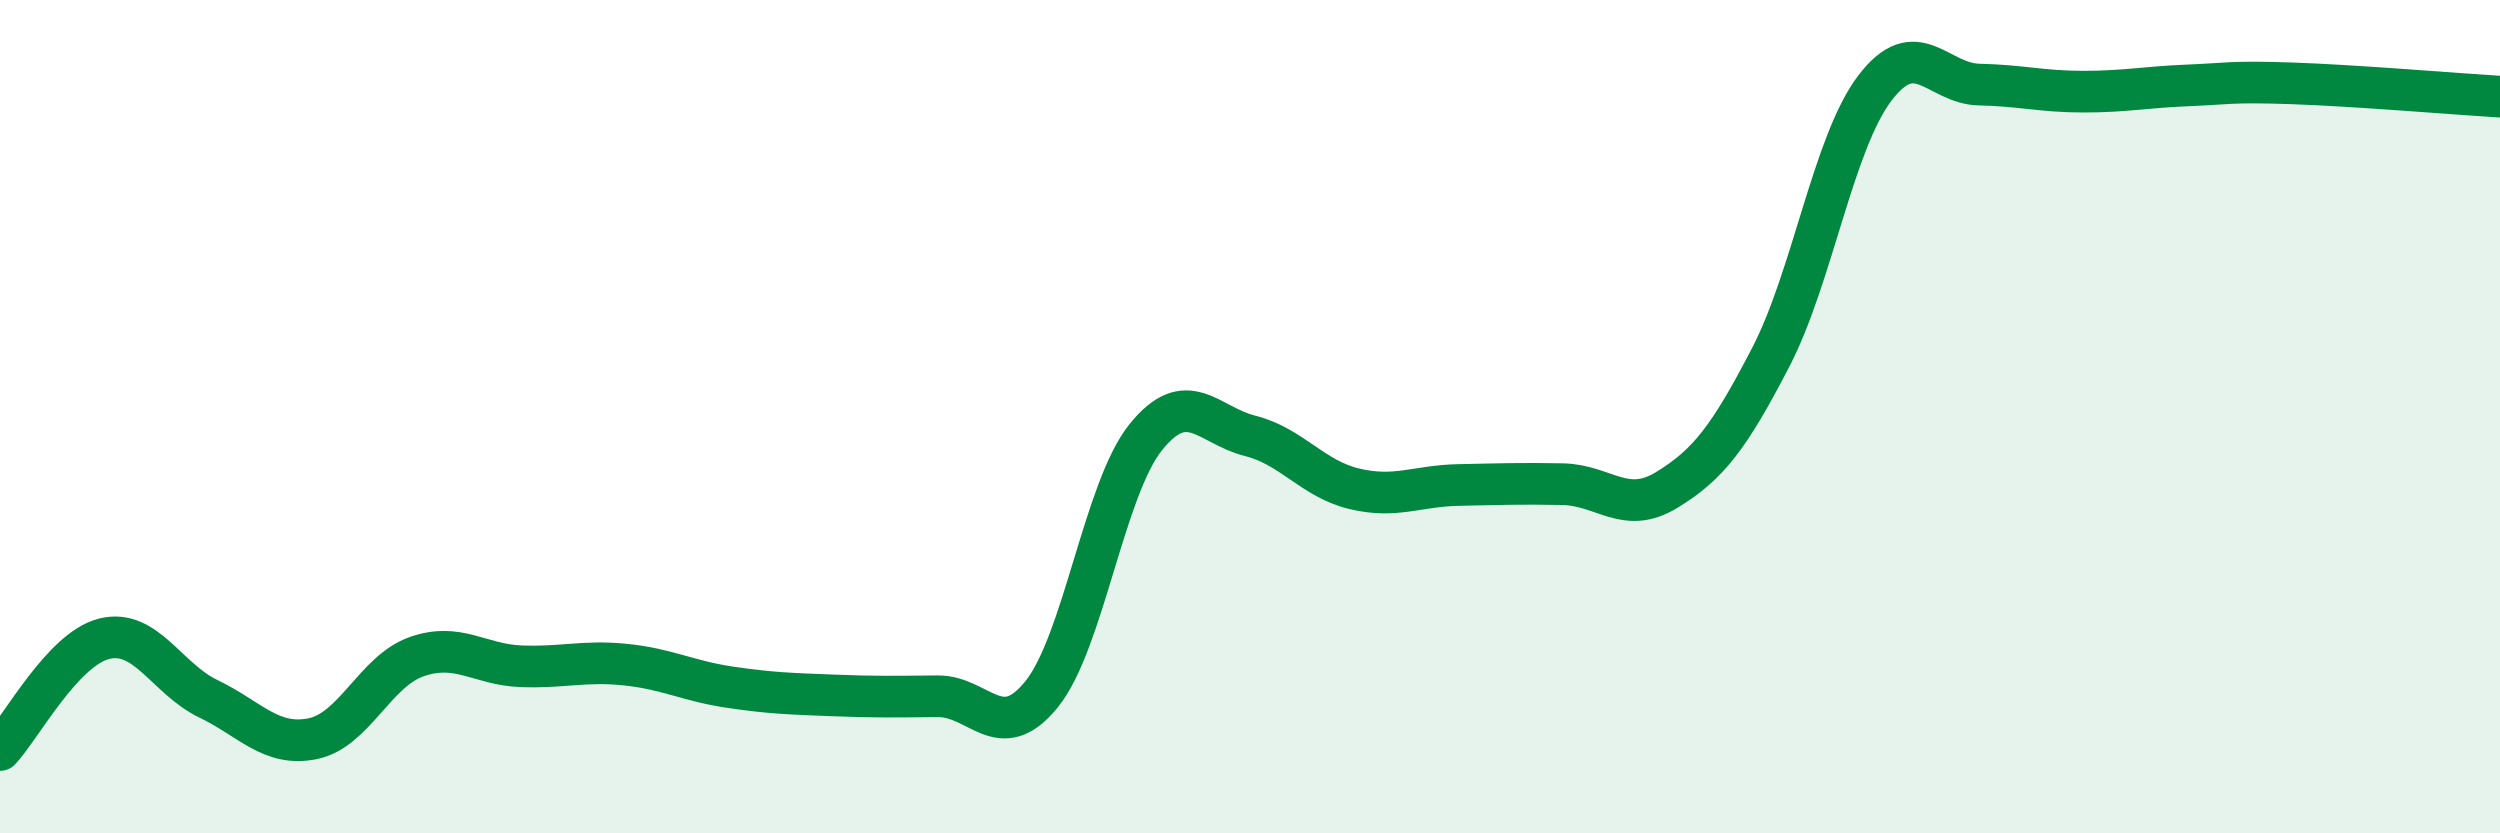
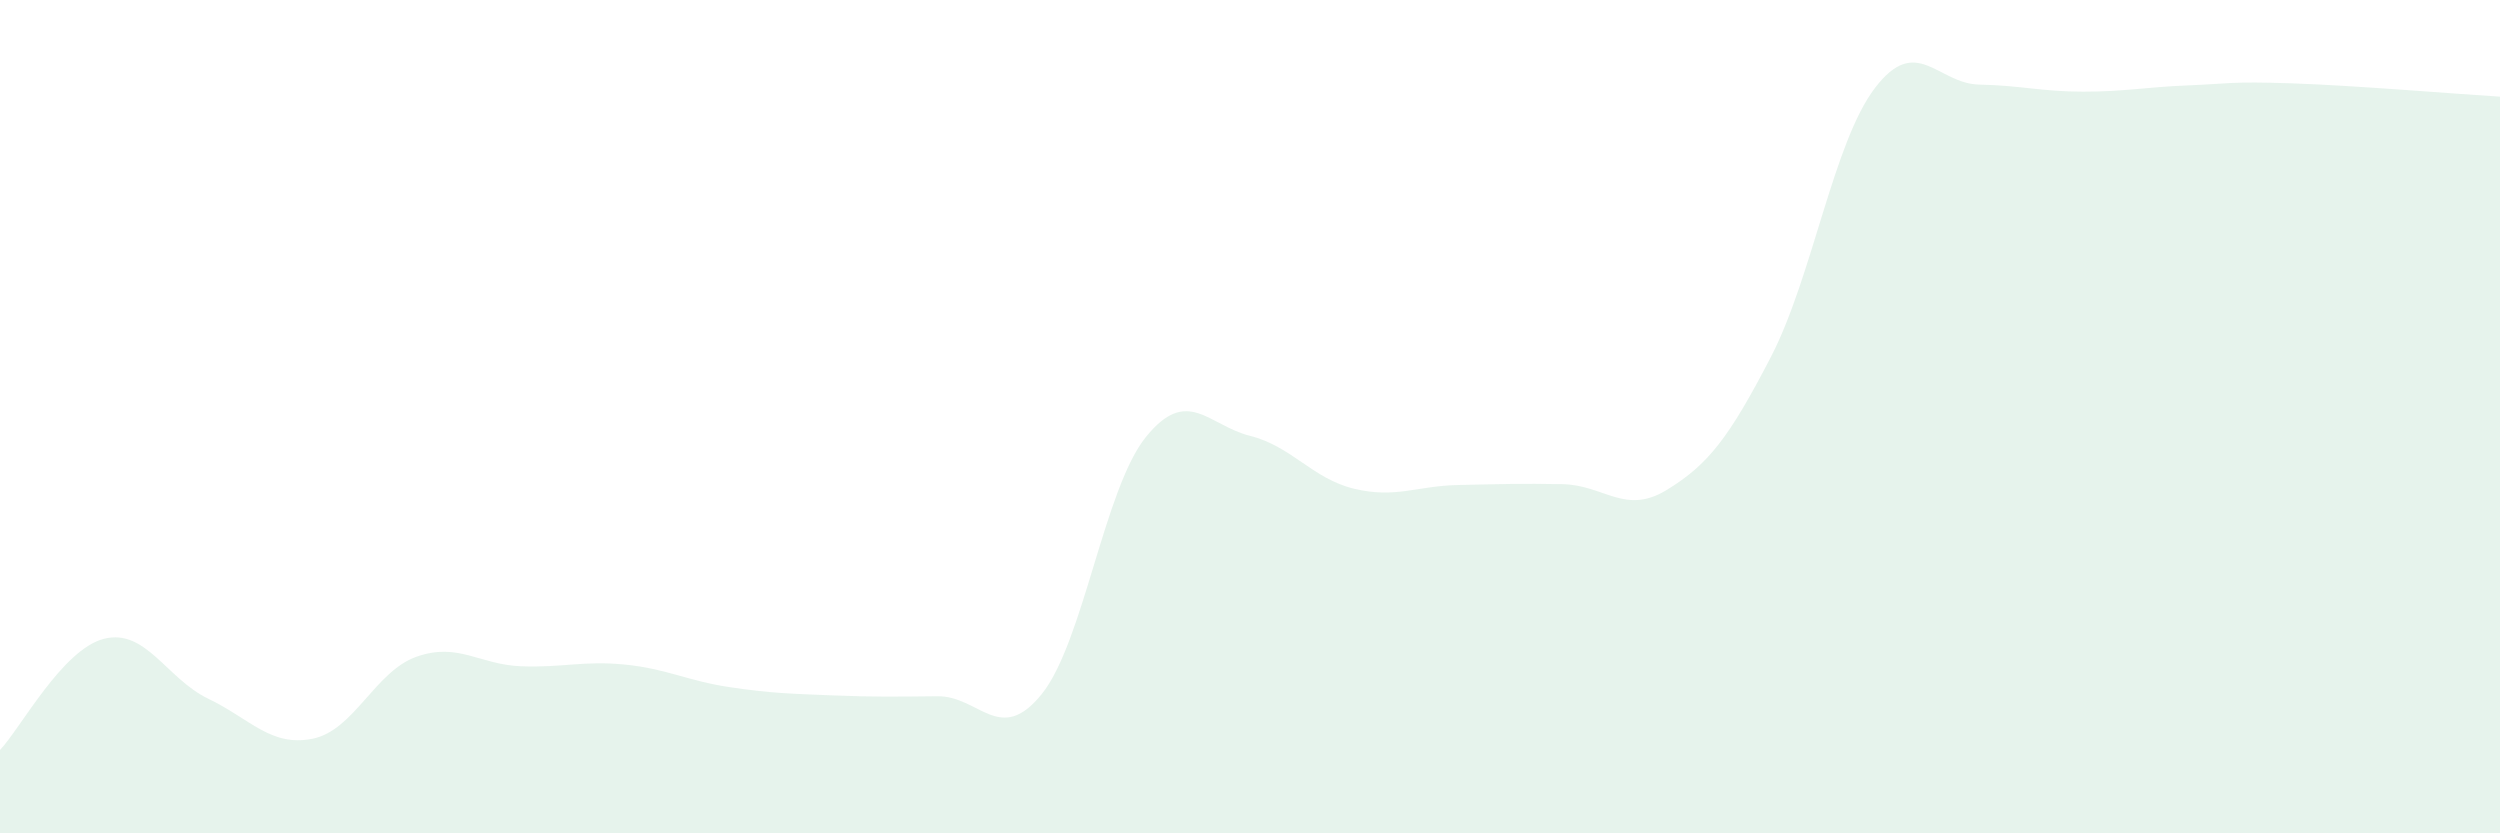
<svg xmlns="http://www.w3.org/2000/svg" width="60" height="20" viewBox="0 0 60 20">
  <path d="M 0,18 C 0.5,17.47 1.5,15.58 2.5,15.33 C 3.5,15.08 4,16.29 5,16.77 C 6,17.25 6.5,17.93 7.5,17.73 C 8.5,17.53 9,16.11 10,15.76 C 11,15.41 11.5,15.95 12.5,15.99 C 13.5,16.03 14,15.85 15,15.95 C 16,16.05 16.5,16.34 17.5,16.49 C 18.5,16.64 19,16.65 20,16.69 C 21,16.73 21.5,16.72 22.5,16.71 C 23.5,16.7 24,17.9 25,16.66 C 26,15.42 26.5,11.73 27.5,10.49 C 28.5,9.25 29,10.21 30,10.46 C 31,10.71 31.5,11.49 32.5,11.73 C 33.5,11.97 34,11.66 35,11.64 C 36,11.62 36.5,11.6 37.5,11.62 C 38.5,11.64 39,12.37 40,11.76 C 41,11.15 41.5,10.5 42.5,8.57 C 43.5,6.64 44,3.42 45,2.11 C 46,0.8 46.5,2.01 47.5,2.03 C 48.5,2.05 49,2.2 50,2.2 C 51,2.2 51.5,2.09 52.5,2.05 C 53.5,2.01 53.5,1.95 55,2 C 56.5,2.05 59,2.26 60,2.32L60 20L0 20Z" fill="#008740" opacity="0.1" stroke-linecap="round" stroke-linejoin="round" />
-   <path d="M 0,18 C 0.5,17.47 1.5,15.58 2.5,15.33 C 3.5,15.08 4,16.29 5,16.77 C 6,17.25 6.5,17.93 7.5,17.73 C 8.5,17.53 9,16.11 10,15.76 C 11,15.41 11.5,15.95 12.5,15.99 C 13.5,16.03 14,15.85 15,15.95 C 16,16.05 16.5,16.34 17.5,16.49 C 18.5,16.64 19,16.65 20,16.69 C 21,16.73 21.5,16.72 22.5,16.71 C 23.5,16.7 24,17.9 25,16.66 C 26,15.42 26.5,11.73 27.5,10.49 C 28.5,9.25 29,10.21 30,10.46 C 31,10.71 31.5,11.49 32.5,11.73 C 33.5,11.97 34,11.66 35,11.64 C 36,11.62 36.5,11.6 37.5,11.62 C 38.5,11.64 39,12.37 40,11.76 C 41,11.15 41.5,10.5 42.5,8.57 C 43.5,6.64 44,3.42 45,2.11 C 46,0.8 46.5,2.01 47.5,2.03 C 48.5,2.05 49,2.2 50,2.2 C 51,2.2 51.5,2.09 52.5,2.05 C 53.5,2.01 53.5,1.95 55,2 C 56.5,2.05 59,2.26 60,2.32" stroke="#008740" stroke-width="1" fill="none" stroke-linecap="round" stroke-linejoin="round" />
</svg>